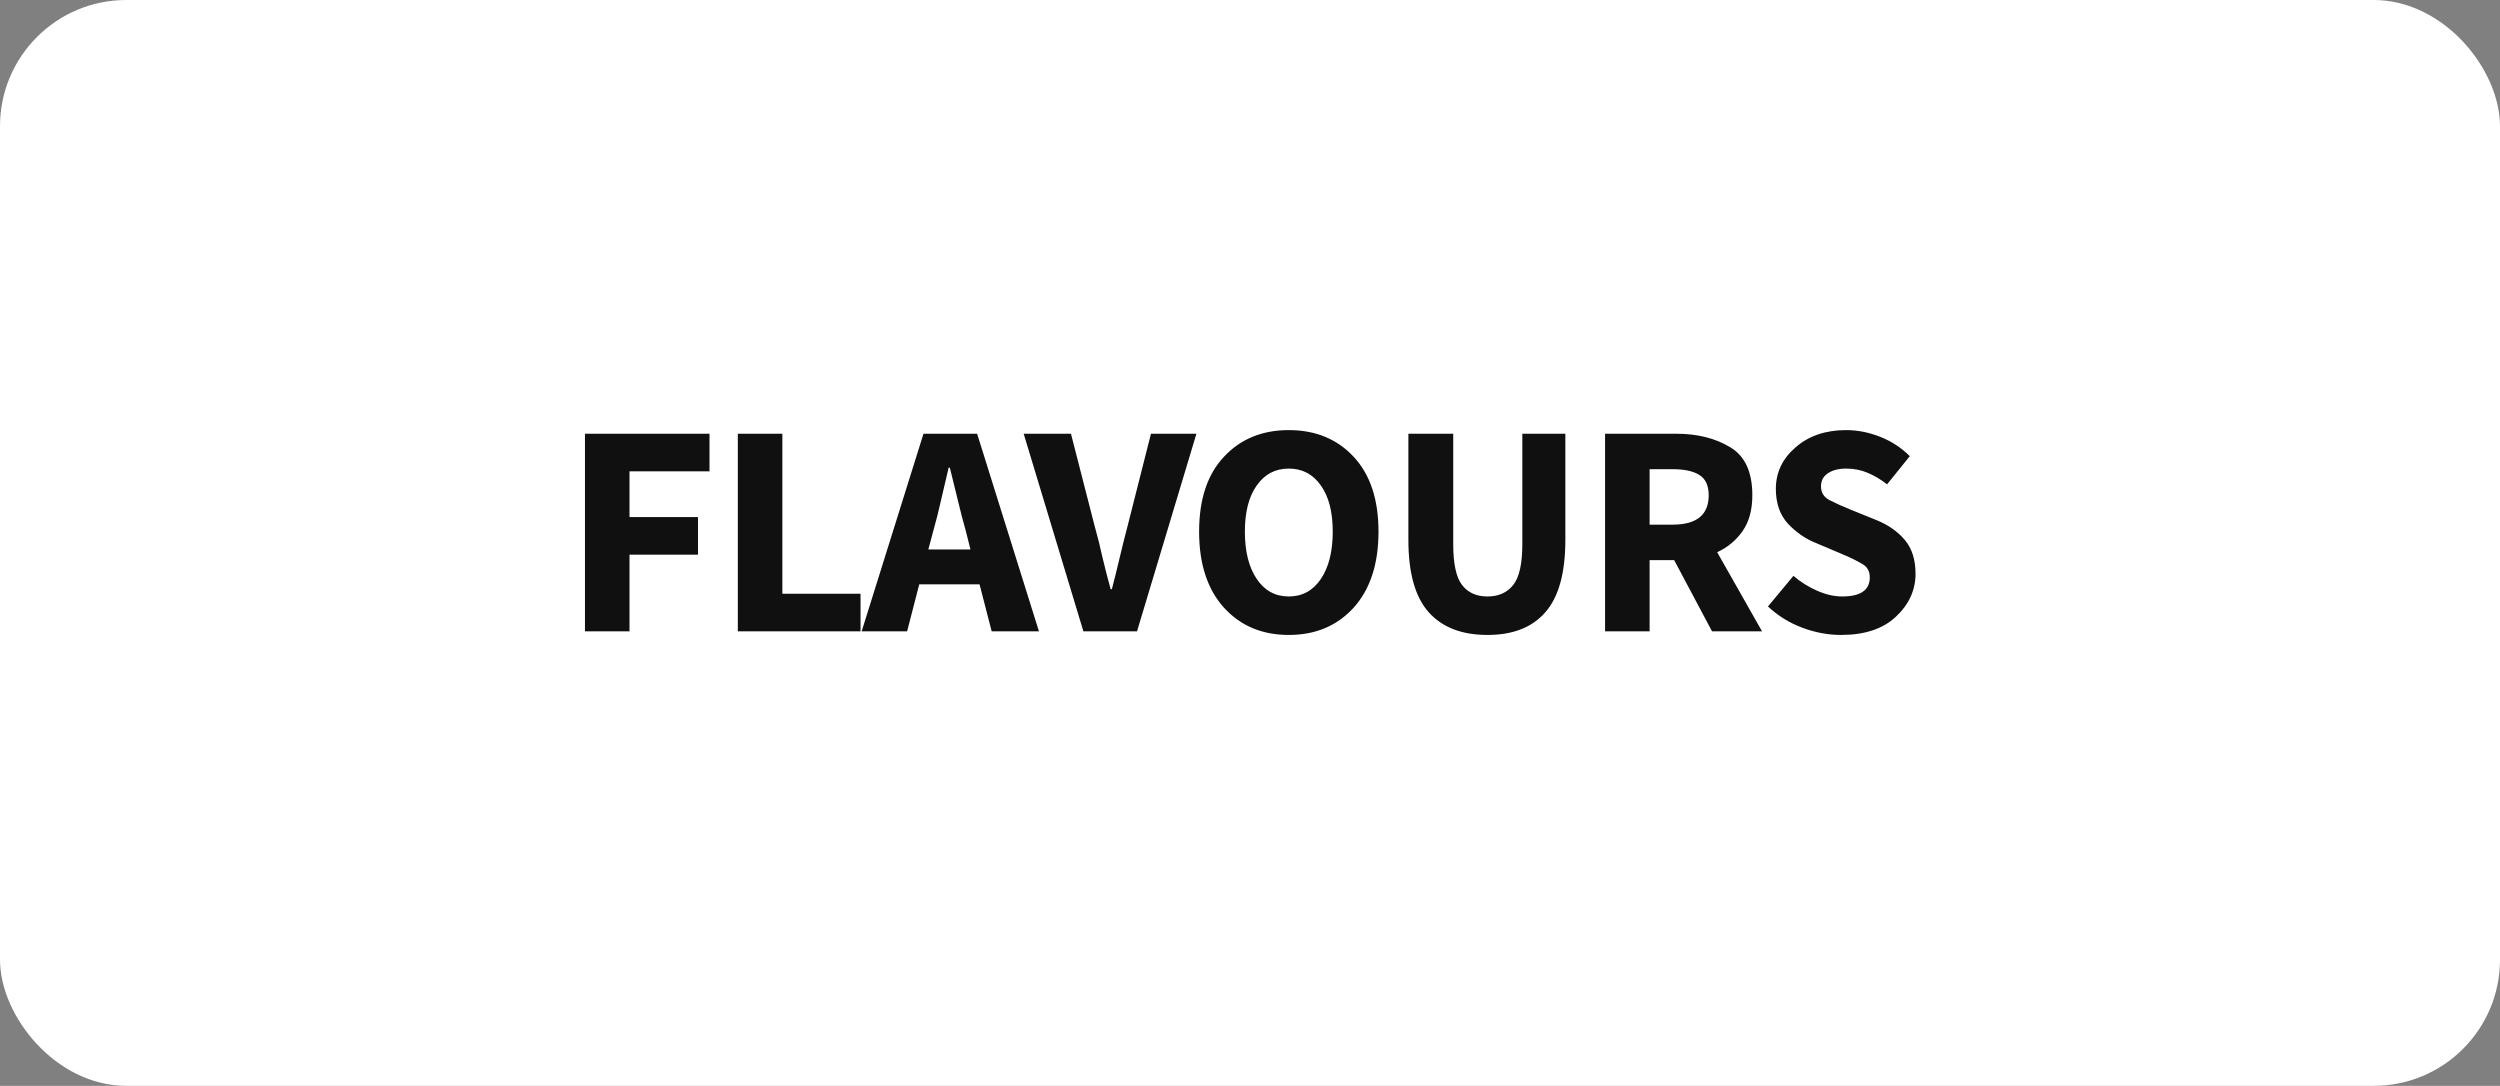
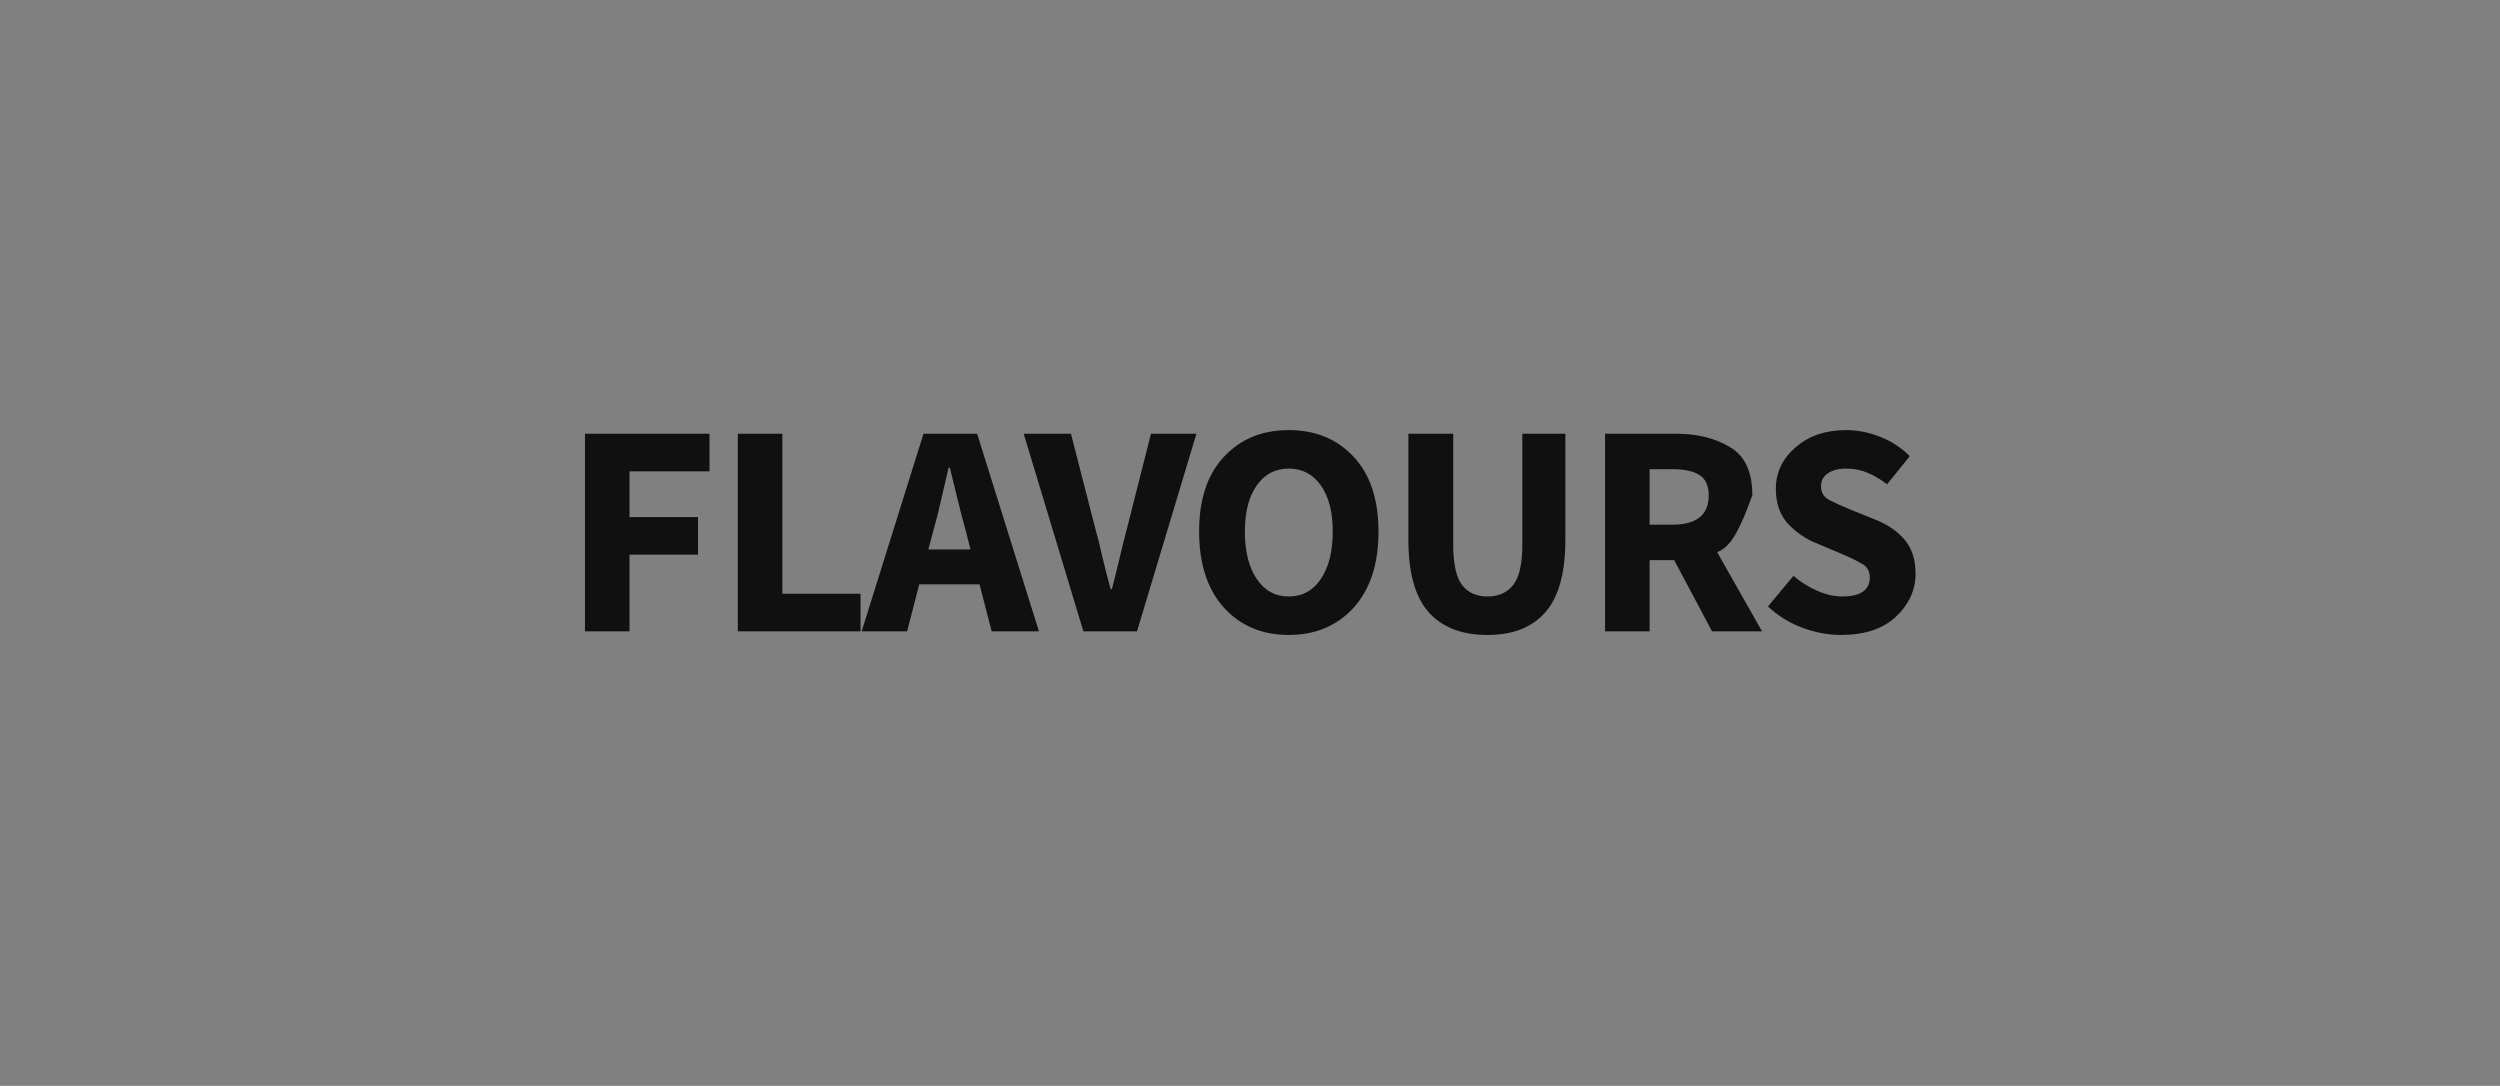
<svg xmlns="http://www.w3.org/2000/svg" width="198" height="86" viewBox="0 0 198 86" fill="none">
  <rect x="0" y="0" width="198" height="86" fill="#808080" stroke="none" />
-   <rect x="0.5" y="0.5" width="197" height="85" rx="9.5" fill="white" stroke="white" />
-   <path d="M46.329 50V34.352H56.193V37.328H49.857V40.952H55.281V43.928H49.857V50H46.329ZM58.435 50V34.352H61.963V47.024H68.155V50H58.435ZM73.908 42.08L73.524 43.52H76.86L76.5 42.08C76.276 41.296 76.06 40.464 75.852 39.584C75.644 38.704 75.436 37.856 75.228 37.04H75.132C74.94 37.872 74.74 38.728 74.532 39.608C74.34 40.472 74.132 41.296 73.908 42.08ZM78.54 50L77.58 46.28H72.804L71.844 50H68.244L73.14 34.352H77.388L82.284 50H78.54ZM85.804 50L81.076 34.352H84.82L86.692 41.648C86.932 42.496 87.14 43.328 87.316 44.144C87.508 44.96 87.724 45.8 87.964 46.664H88.06C88.284 45.8 88.492 44.96 88.684 44.144C88.876 43.328 89.084 42.496 89.308 41.648L91.156 34.352H94.756L90.052 50H85.804ZM102.073 50.288C99.962 50.288 98.249 49.568 96.938 48.128C95.626 46.672 94.969 44.664 94.969 42.104C94.969 39.544 95.626 37.568 96.938 36.176C98.249 34.768 99.962 34.064 102.073 34.064C104.185 34.064 105.897 34.768 107.209 36.176C108.521 37.584 109.177 39.56 109.177 42.104C109.177 44.664 108.521 46.672 107.209 48.128C105.897 49.568 104.185 50.288 102.073 50.288ZM102.073 47.24C103.145 47.24 103.993 46.776 104.617 45.848C105.241 44.92 105.553 43.672 105.553 42.104C105.553 40.552 105.241 39.336 104.617 38.456C103.993 37.56 103.145 37.112 102.073 37.112C101.001 37.112 100.153 37.56 99.529 38.456C98.906 39.336 98.594 40.552 98.594 42.104C98.594 43.672 98.906 44.92 99.529 45.848C100.153 46.776 101.001 47.24 102.073 47.24ZM117.808 50.288C115.776 50.288 114.224 49.688 113.152 48.488C112.08 47.288 111.544 45.376 111.544 42.752V34.352H115.096V43.112C115.096 44.648 115.328 45.72 115.792 46.328C116.256 46.936 116.928 47.24 117.808 47.24C118.688 47.24 119.368 46.936 119.848 46.328C120.328 45.72 120.568 44.648 120.568 43.112V34.352H123.976V42.752C123.976 45.376 123.448 47.288 122.392 48.488C121.352 49.688 119.824 50.288 117.808 50.288ZM130.649 41.552H132.473C134.377 41.552 135.329 40.776 135.329 39.224C135.329 38.456 135.081 37.92 134.585 37.616C134.105 37.312 133.401 37.16 132.473 37.16H130.649V41.552ZM130.649 50H127.121V34.352H132.761C134.425 34.352 135.841 34.704 137.009 35.408C138.193 36.096 138.785 37.368 138.785 39.224C138.785 40.376 138.529 41.32 138.017 42.056C137.505 42.792 136.833 43.352 136.001 43.736L139.553 50H135.593L132.593 44.36H130.649V50ZM145.807 50.288C144.783 50.288 143.759 50.096 142.735 49.712C141.711 49.328 140.807 48.768 140.023 48.032L142.039 45.608C142.599 46.088 143.223 46.48 143.911 46.784C144.599 47.088 145.263 47.24 145.903 47.24C147.359 47.24 148.087 46.736 148.087 45.728C148.087 45.232 147.879 44.872 147.463 44.648C147.063 44.408 146.519 44.144 145.831 43.856L143.791 42.992C142.991 42.672 142.263 42.168 141.607 41.48C140.967 40.776 140.647 39.856 140.647 38.72C140.647 37.424 141.167 36.328 142.207 35.432C143.247 34.52 144.583 34.064 146.215 34.064C147.111 34.064 148.007 34.24 148.903 34.592C149.799 34.944 150.583 35.456 151.255 36.128L149.455 38.36C148.943 37.96 148.431 37.656 147.919 37.448C147.407 37.224 146.839 37.112 146.215 37.112C145.607 37.112 145.119 37.24 144.751 37.496C144.399 37.736 144.223 38.08 144.223 38.528C144.223 39.008 144.447 39.368 144.895 39.608C145.359 39.848 145.927 40.104 146.599 40.376L148.615 41.192C149.559 41.576 150.311 42.104 150.871 42.776C151.431 43.448 151.711 44.336 151.711 45.44C151.711 46.736 151.191 47.872 150.151 48.848C149.127 49.808 147.679 50.288 145.807 50.288Z" fill="#101010" />
+   <path d="M46.329 50V34.352H56.193V37.328H49.857V40.952H55.281V43.928H49.857V50H46.329ZM58.435 50V34.352H61.963V47.024H68.155V50H58.435ZM73.908 42.08L73.524 43.52H76.86L76.5 42.08C76.276 41.296 76.06 40.464 75.852 39.584C75.644 38.704 75.436 37.856 75.228 37.04H75.132C74.94 37.872 74.74 38.728 74.532 39.608C74.34 40.472 74.132 41.296 73.908 42.08ZM78.54 50L77.58 46.28H72.804L71.844 50H68.244L73.14 34.352H77.388L82.284 50H78.54ZM85.804 50L81.076 34.352H84.82L86.692 41.648C86.932 42.496 87.14 43.328 87.316 44.144C87.508 44.96 87.724 45.8 87.964 46.664H88.06C88.284 45.8 88.492 44.96 88.684 44.144C88.876 43.328 89.084 42.496 89.308 41.648L91.156 34.352H94.756L90.052 50H85.804ZM102.073 50.288C99.962 50.288 98.249 49.568 96.938 48.128C95.626 46.672 94.969 44.664 94.969 42.104C94.969 39.544 95.626 37.568 96.938 36.176C98.249 34.768 99.962 34.064 102.073 34.064C104.185 34.064 105.897 34.768 107.209 36.176C108.521 37.584 109.177 39.56 109.177 42.104C109.177 44.664 108.521 46.672 107.209 48.128C105.897 49.568 104.185 50.288 102.073 50.288ZM102.073 47.24C103.145 47.24 103.993 46.776 104.617 45.848C105.241 44.92 105.553 43.672 105.553 42.104C105.553 40.552 105.241 39.336 104.617 38.456C103.993 37.56 103.145 37.112 102.073 37.112C101.001 37.112 100.153 37.56 99.529 38.456C98.906 39.336 98.594 40.552 98.594 42.104C98.594 43.672 98.906 44.92 99.529 45.848C100.153 46.776 101.001 47.24 102.073 47.24ZM117.808 50.288C115.776 50.288 114.224 49.688 113.152 48.488C112.08 47.288 111.544 45.376 111.544 42.752V34.352H115.096V43.112C115.096 44.648 115.328 45.72 115.792 46.328C116.256 46.936 116.928 47.24 117.808 47.24C118.688 47.24 119.368 46.936 119.848 46.328C120.328 45.72 120.568 44.648 120.568 43.112V34.352H123.976V42.752C123.976 45.376 123.448 47.288 122.392 48.488C121.352 49.688 119.824 50.288 117.808 50.288ZM130.649 41.552H132.473C134.377 41.552 135.329 40.776 135.329 39.224C135.329 38.456 135.081 37.92 134.585 37.616C134.105 37.312 133.401 37.16 132.473 37.16H130.649V41.552ZM130.649 50H127.121V34.352H132.761C134.425 34.352 135.841 34.704 137.009 35.408C138.193 36.096 138.785 37.368 138.785 39.224C137.505 42.792 136.833 43.352 136.001 43.736L139.553 50H135.593L132.593 44.36H130.649V50ZM145.807 50.288C144.783 50.288 143.759 50.096 142.735 49.712C141.711 49.328 140.807 48.768 140.023 48.032L142.039 45.608C142.599 46.088 143.223 46.48 143.911 46.784C144.599 47.088 145.263 47.24 145.903 47.24C147.359 47.24 148.087 46.736 148.087 45.728C148.087 45.232 147.879 44.872 147.463 44.648C147.063 44.408 146.519 44.144 145.831 43.856L143.791 42.992C142.991 42.672 142.263 42.168 141.607 41.48C140.967 40.776 140.647 39.856 140.647 38.72C140.647 37.424 141.167 36.328 142.207 35.432C143.247 34.52 144.583 34.064 146.215 34.064C147.111 34.064 148.007 34.24 148.903 34.592C149.799 34.944 150.583 35.456 151.255 36.128L149.455 38.36C148.943 37.96 148.431 37.656 147.919 37.448C147.407 37.224 146.839 37.112 146.215 37.112C145.607 37.112 145.119 37.24 144.751 37.496C144.399 37.736 144.223 38.08 144.223 38.528C144.223 39.008 144.447 39.368 144.895 39.608C145.359 39.848 145.927 40.104 146.599 40.376L148.615 41.192C149.559 41.576 150.311 42.104 150.871 42.776C151.431 43.448 151.711 44.336 151.711 45.44C151.711 46.736 151.191 47.872 150.151 48.848C149.127 49.808 147.679 50.288 145.807 50.288Z" fill="#101010" />
</svg>